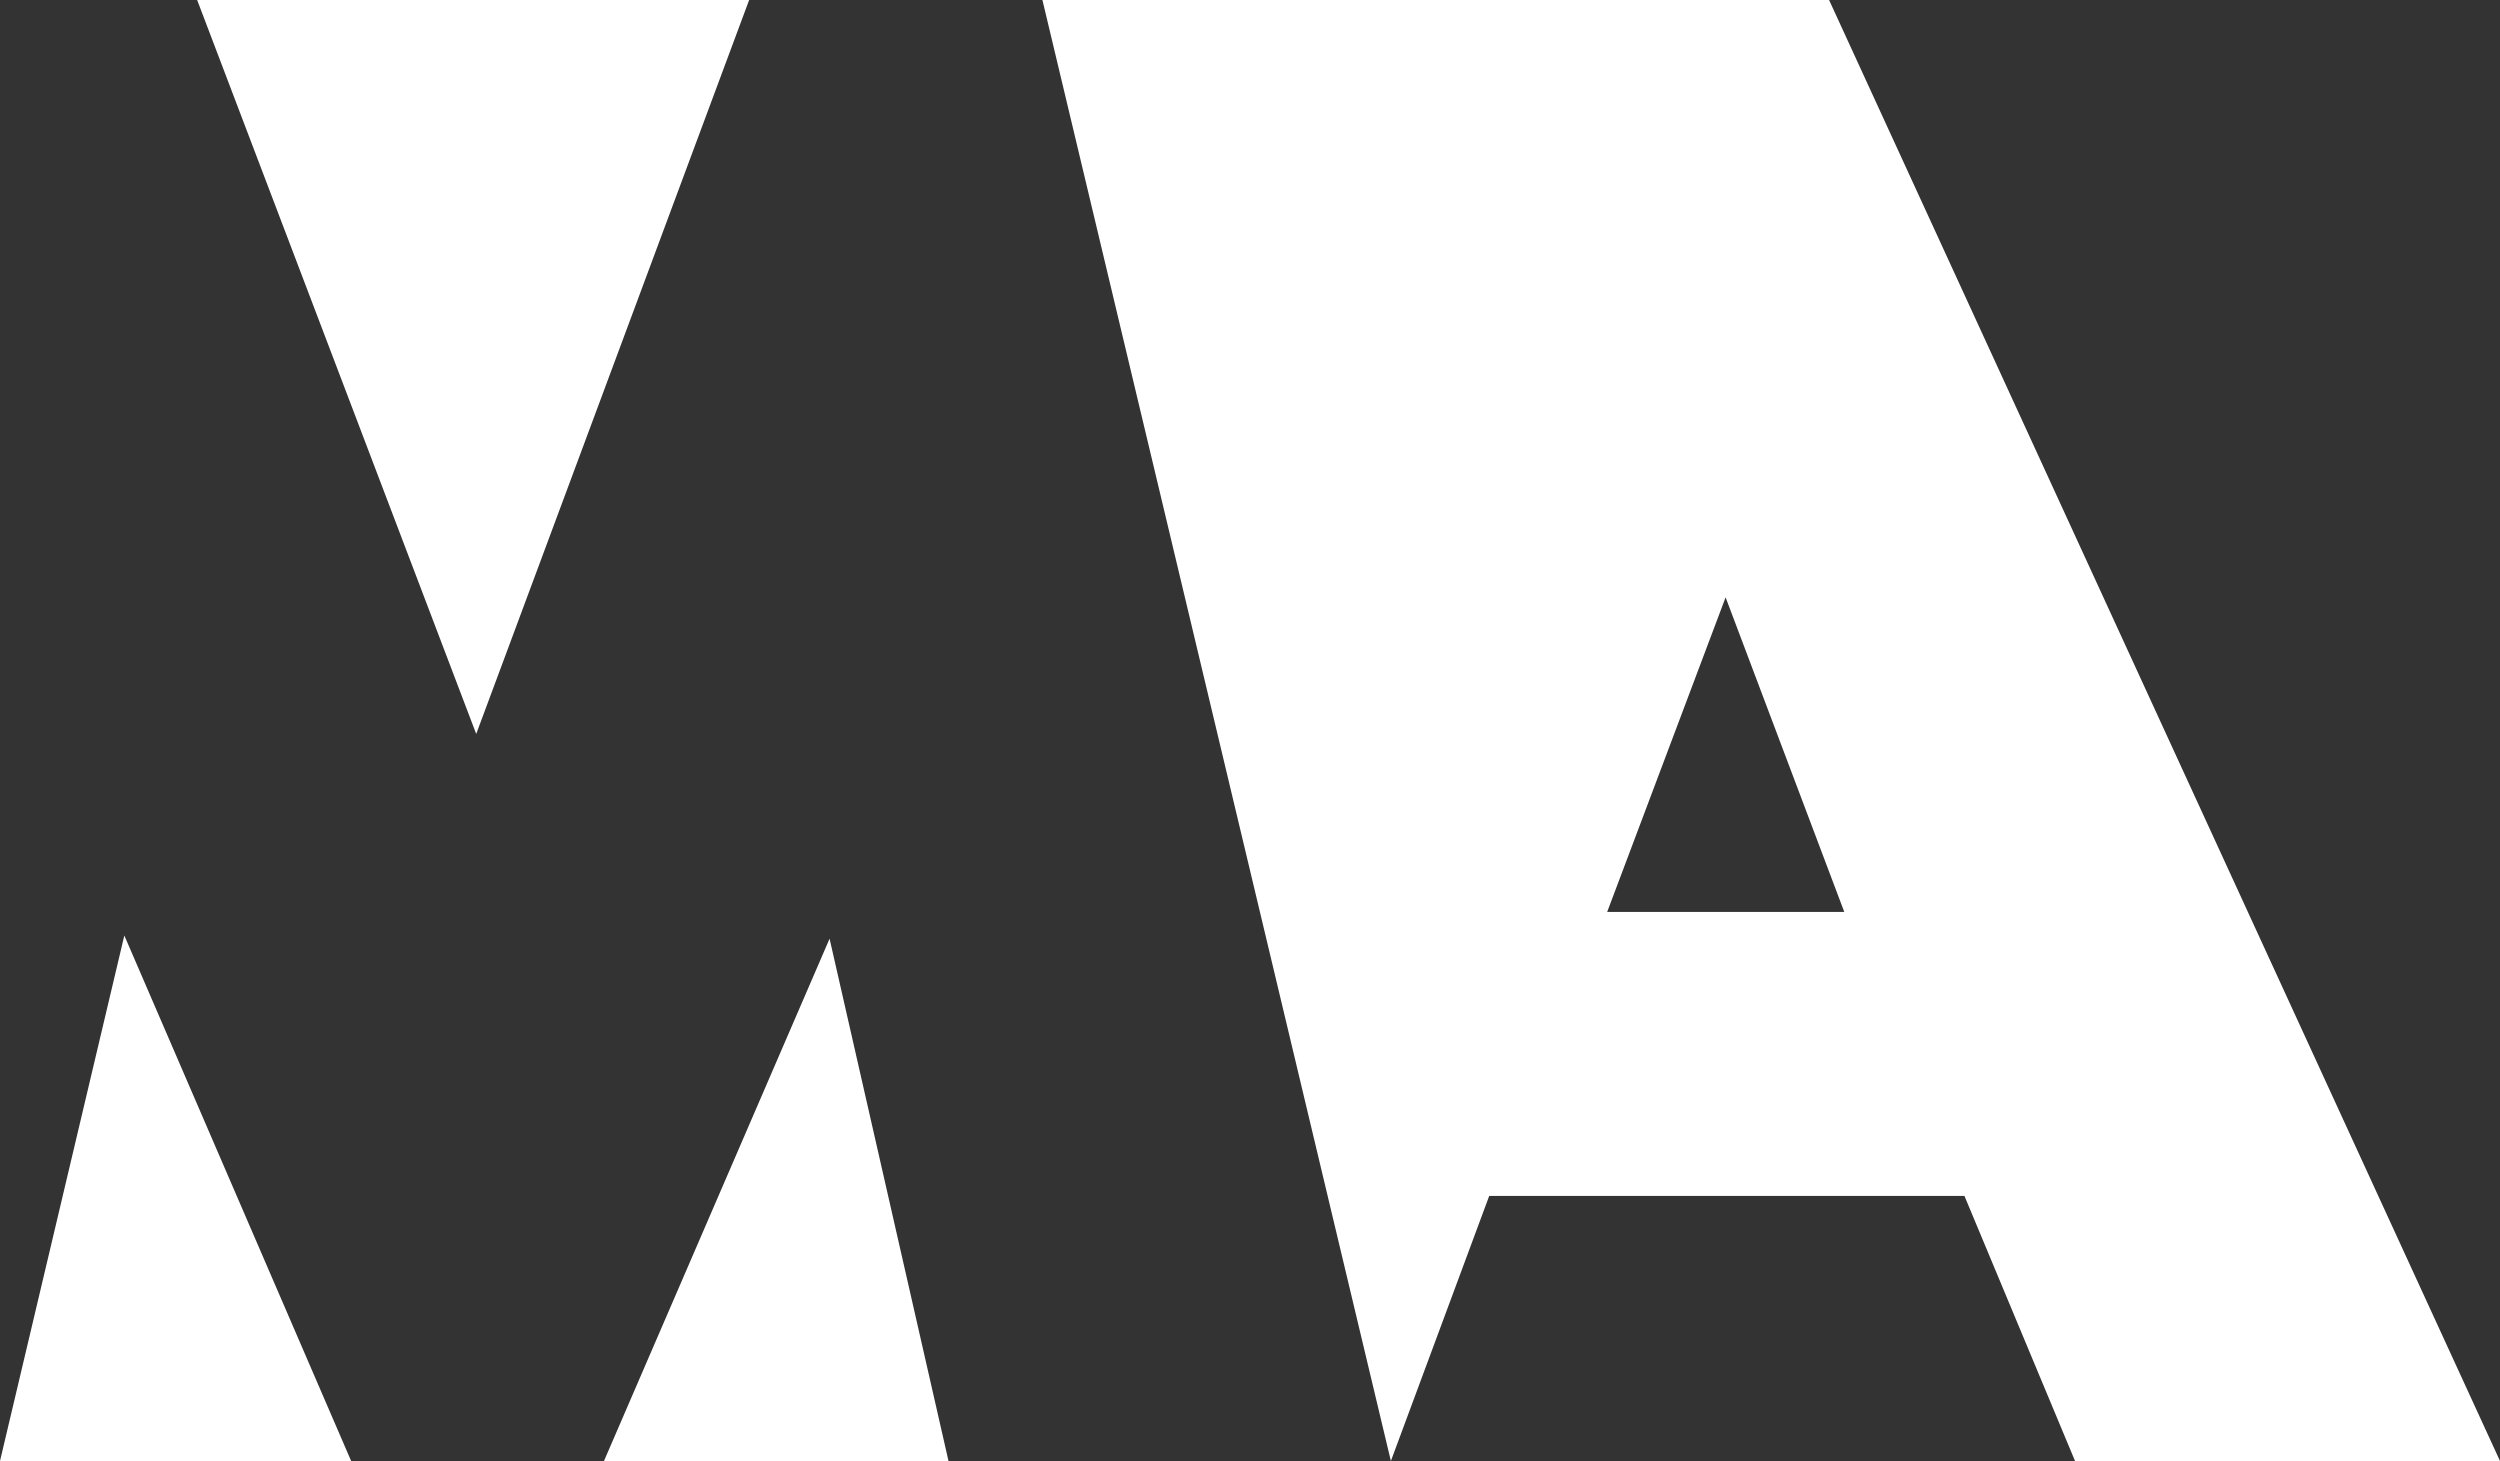
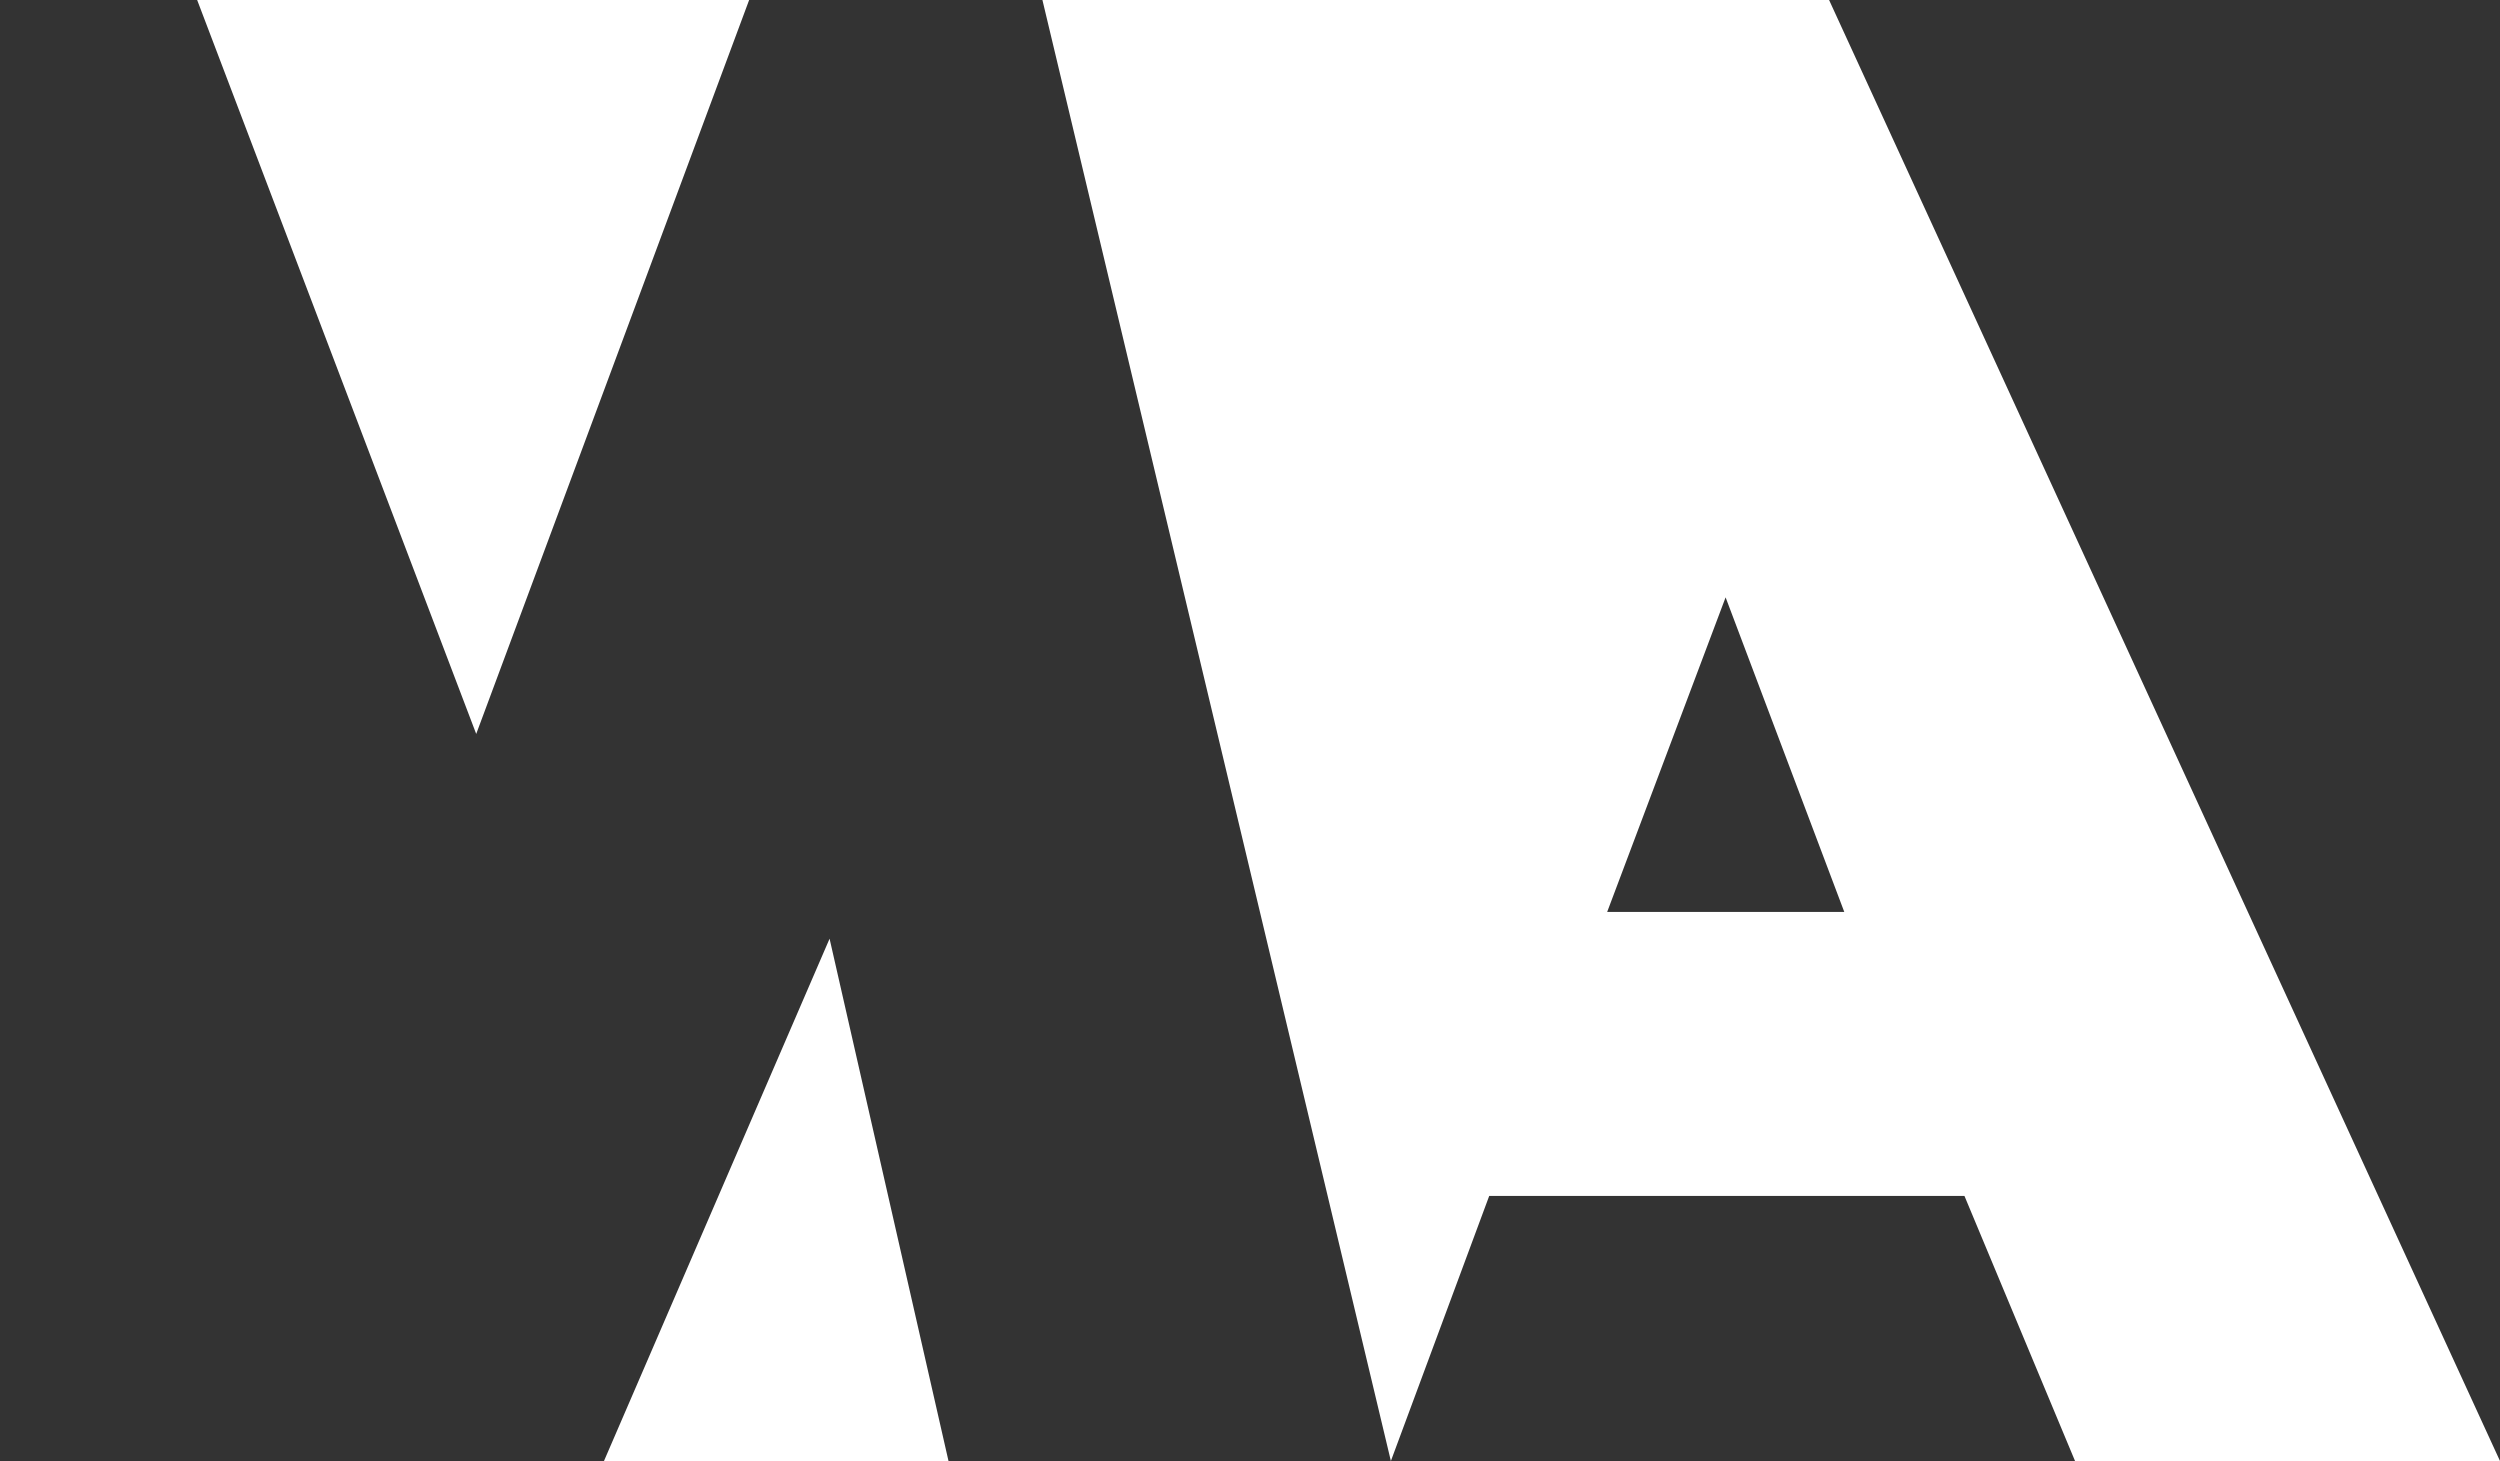
<svg xmlns="http://www.w3.org/2000/svg" id="Layer_2" data-name="Layer 2" viewBox="0 0 101.95 59.58">
  <rect x="0" y="0" width="101.95" height="59.58" fill="#333333" stroke="none" />
  <defs>
    <style>
      .cls-1 {
        fill: #fff;
      }
    </style>
  </defs>
  <g id="_Слой_1" data-name=" Слой 1">
    <path class="cls-1" d="M74.59,0h-32.08l14.21,59.58,4.01-10.81h19.38l4.51,10.81h17.33L74.59,0ZM65.54,37.19l4.83-12.83,4.84,12.83h-9.67Z" />
-     <polygon class="cls-1" points="5.07 38.15 0 59.58 14.32 59.58 5.07 38.15" />
    <polygon class="cls-1" points="33.83 38.28 24.63 59.58 38.68 59.58 33.83 38.28" />
    <polygon class="cls-1" points="30.55 0 8.04 0 19.42 29.93 30.55 0" />
  </g>
</svg>